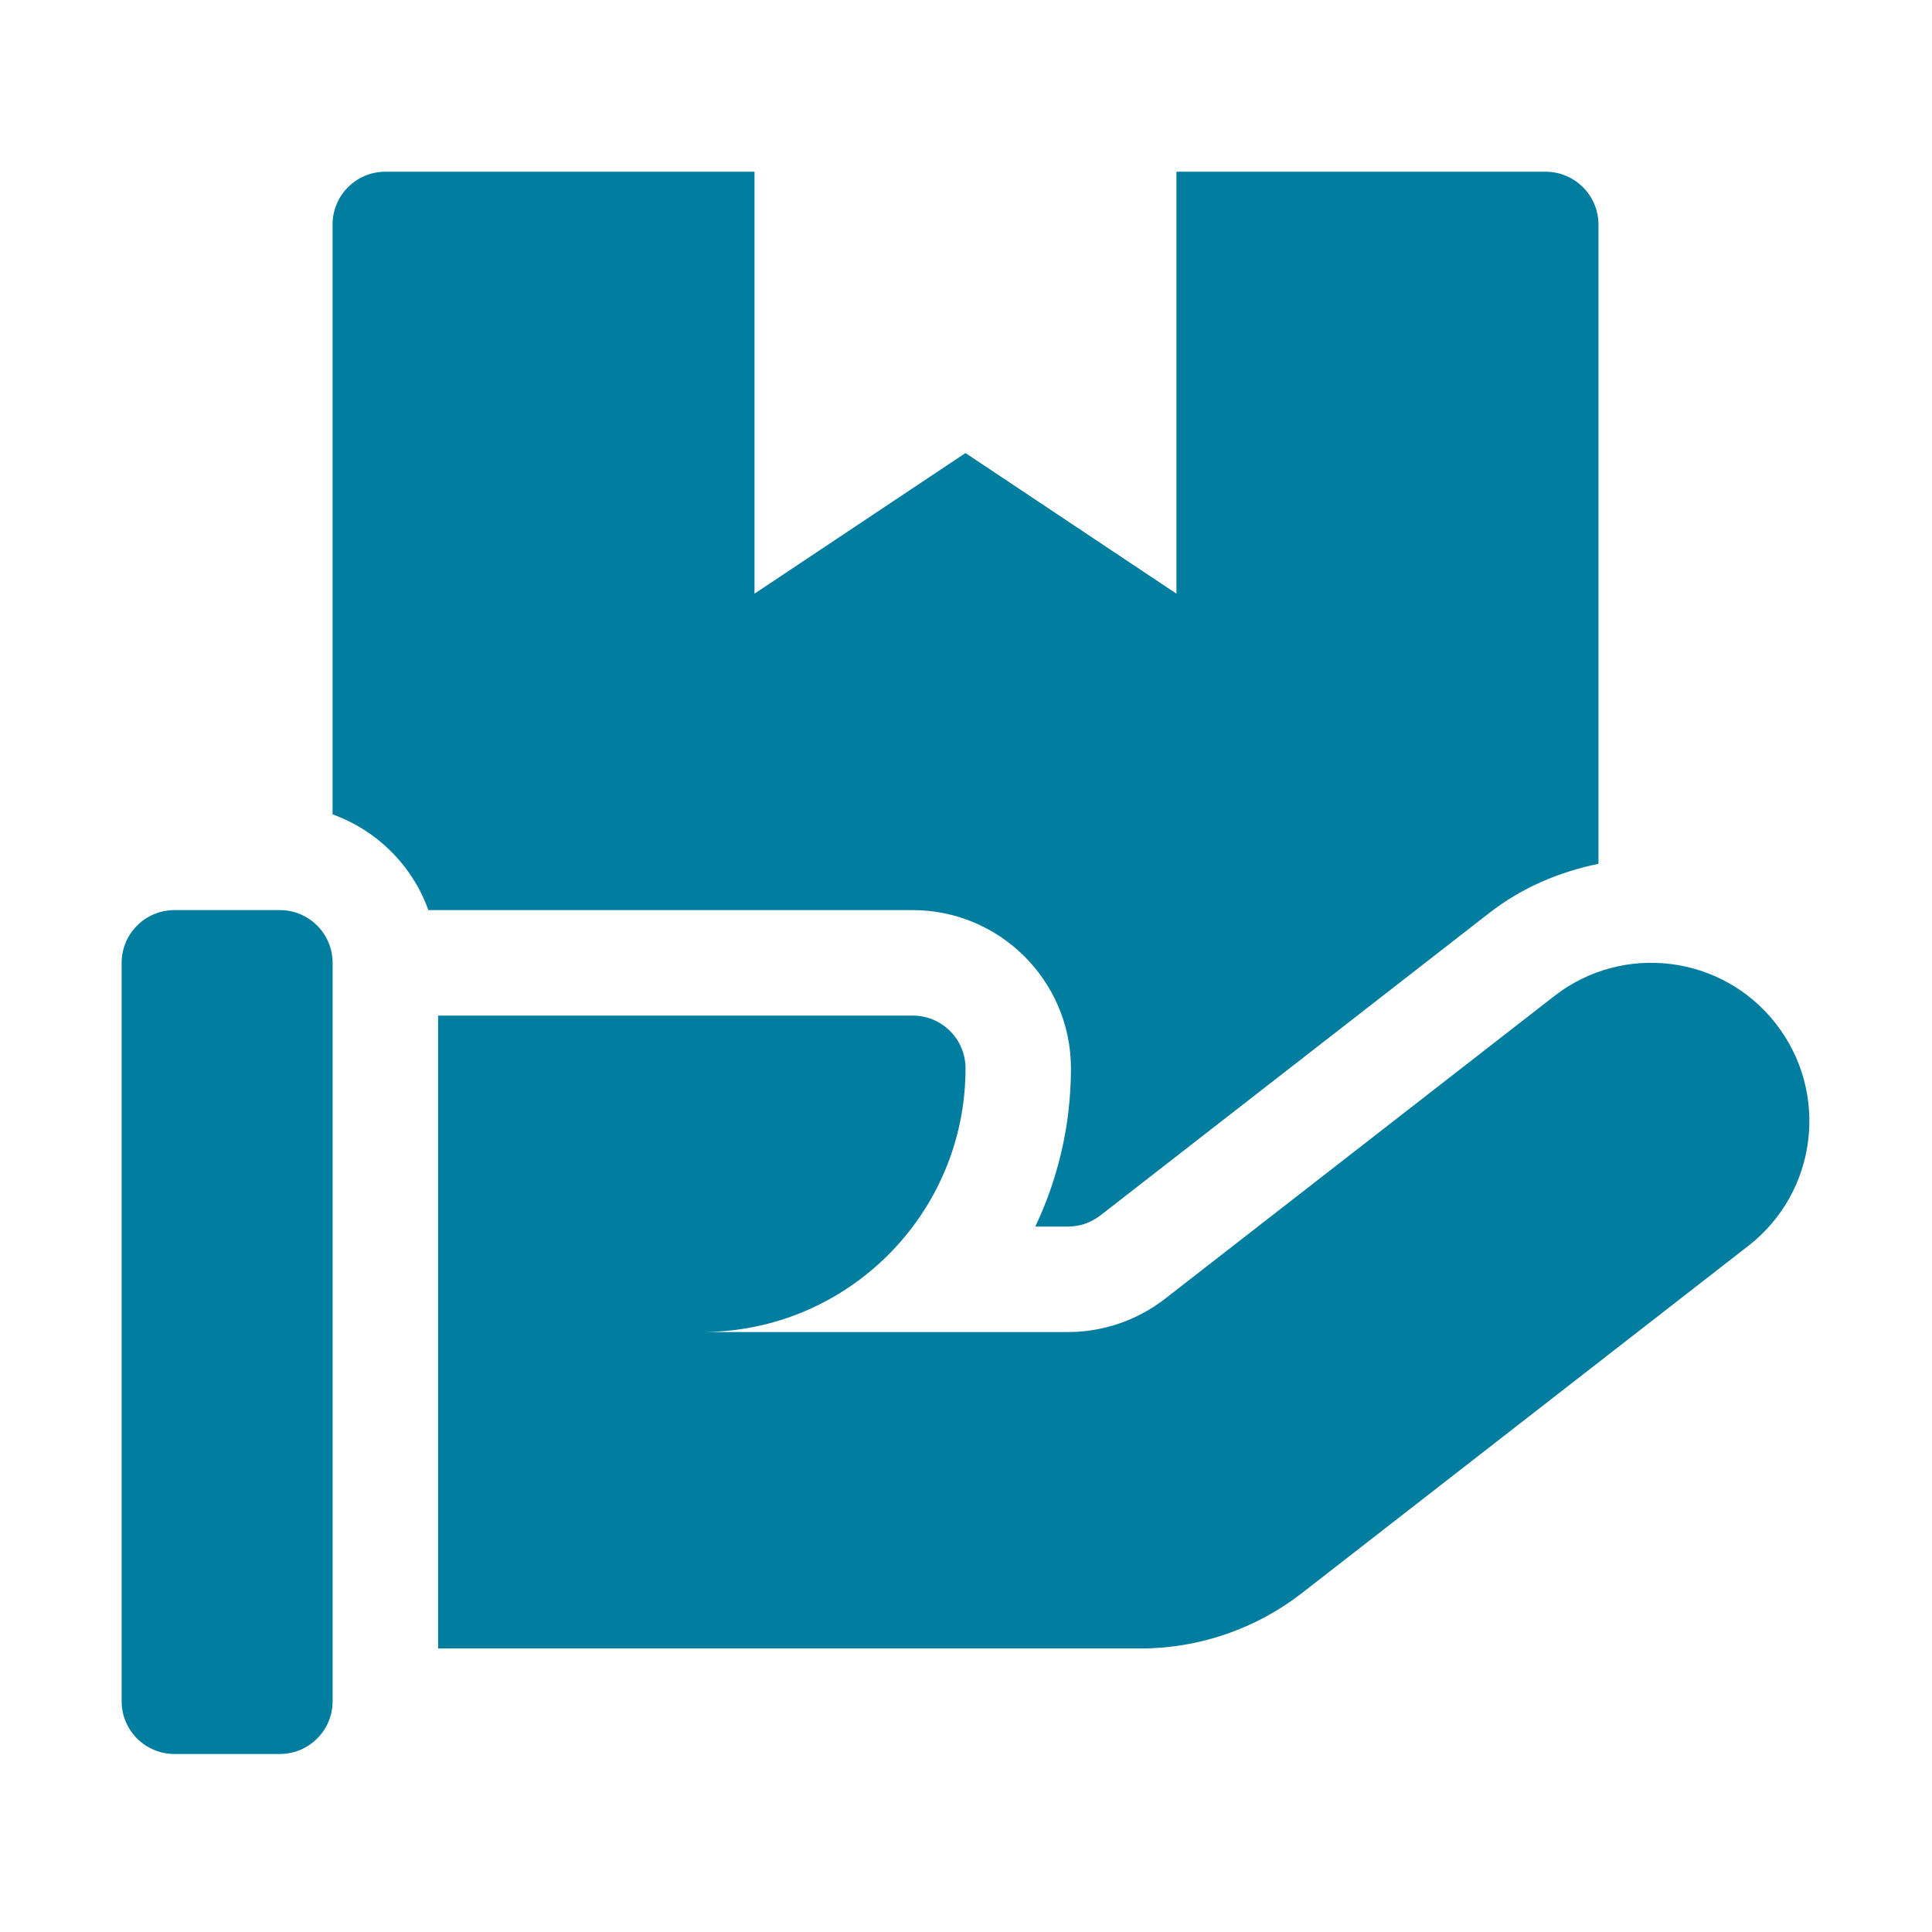
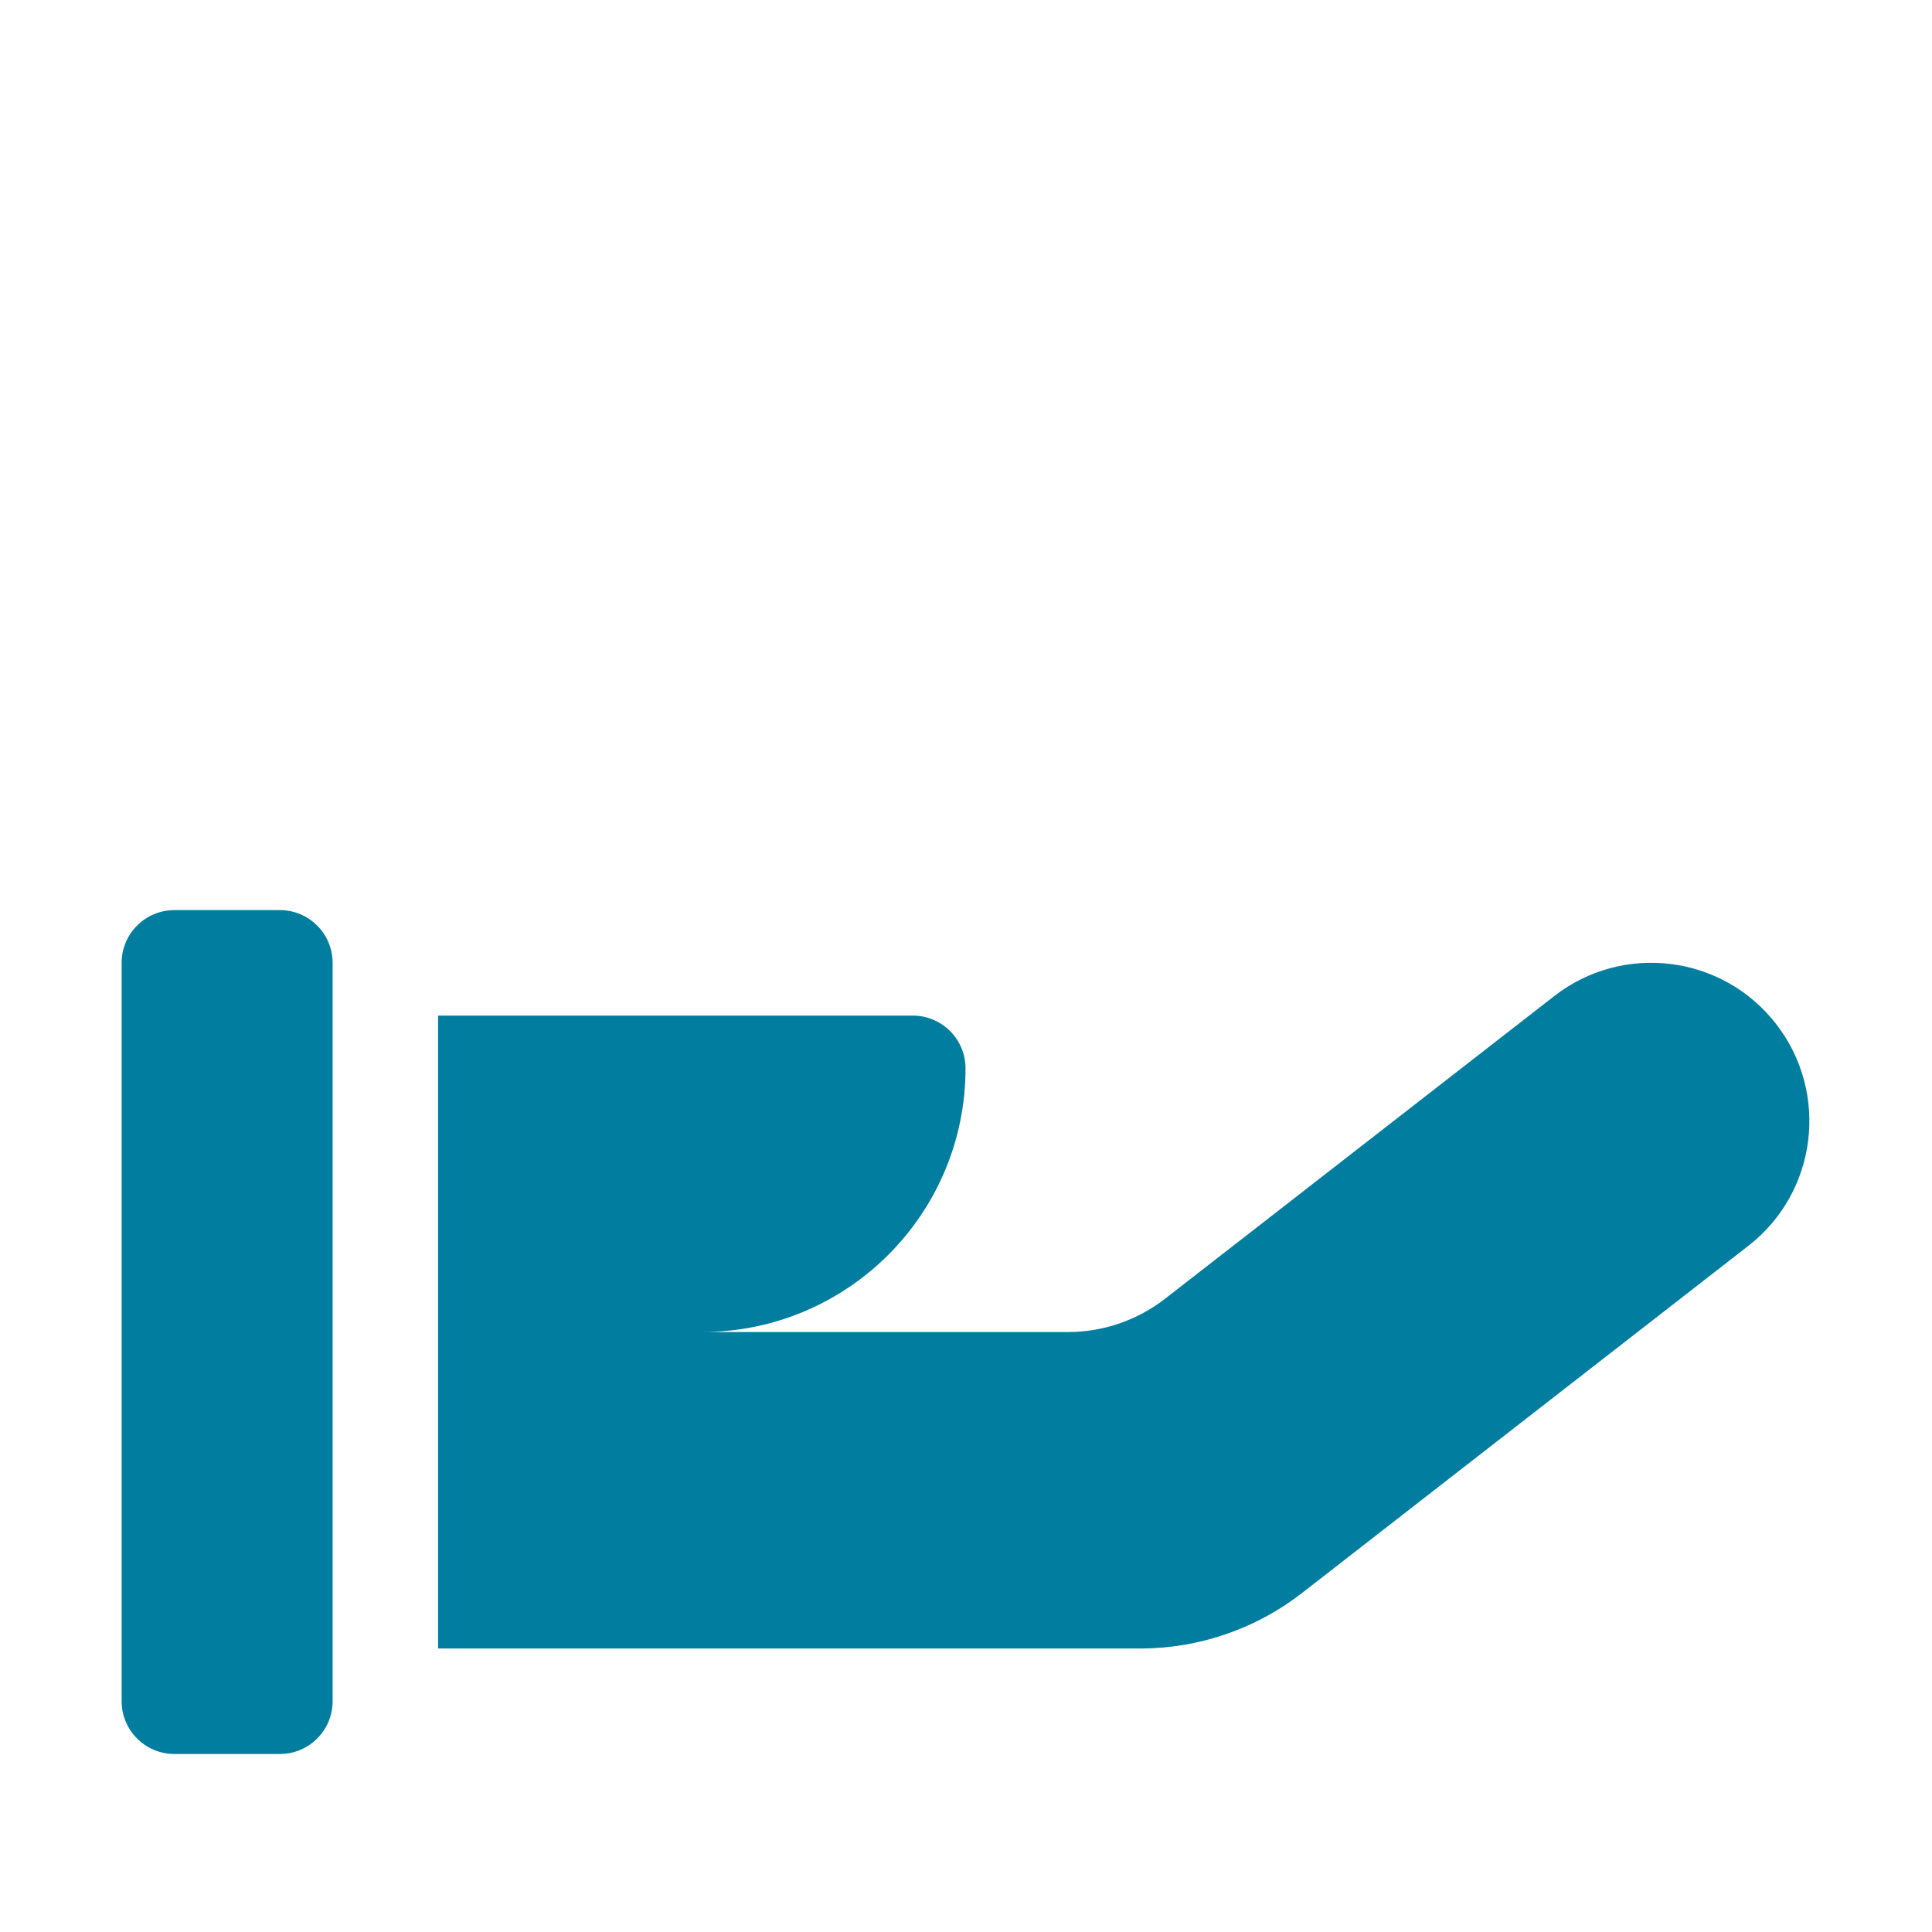
<svg xmlns="http://www.w3.org/2000/svg" width="270" height="270" viewBox="0 0 270 270" fill="none">
  <path d="M39.112 127.19H24.371C20.302 127.19 17 130.492 17 134.561V237.751C17 241.82 20.302 245.122 24.371 245.122H39.112C43.181 245.122 46.483 241.82 46.483 237.751V134.561C46.483 130.492 43.181 127.19 39.112 127.19Z" fill="#007D9F" />
  <path d="M248.208 143.096C240.719 133.441 226.803 131.716 217.191 139.219L162.825 181.498C158.933 184.52 154.157 186.156 149.248 186.156H98.08C118.438 186.156 134.934 169.66 134.934 149.302C134.934 145.234 131.632 141.932 127.563 141.932H61.227V186.156V230.381H159.346C167.542 230.381 175.503 227.653 181.974 222.612L244.331 174.112C253.971 166.624 255.696 152.737 248.208 143.096Z" fill="#007D9F" />
-   <path d="M216.004 24H164.408V82.966L134.925 63.316L105.442 82.966V24H53.847C49.779 24 46.477 27.302 46.477 31.371V113.805C52.683 116.046 57.636 120.955 59.862 127.19H127.555C139.746 127.19 149.667 137.111 149.667 149.303C149.667 157.204 147.868 164.707 144.684 171.415H149.239C150.89 171.415 152.453 170.884 153.765 169.867L208.132 127.588C212.672 124.05 217.92 121.839 223.389 120.719V31.371C223.374 27.302 220.072 24 216.004 24Z" fill="#007D9F" />
</svg>